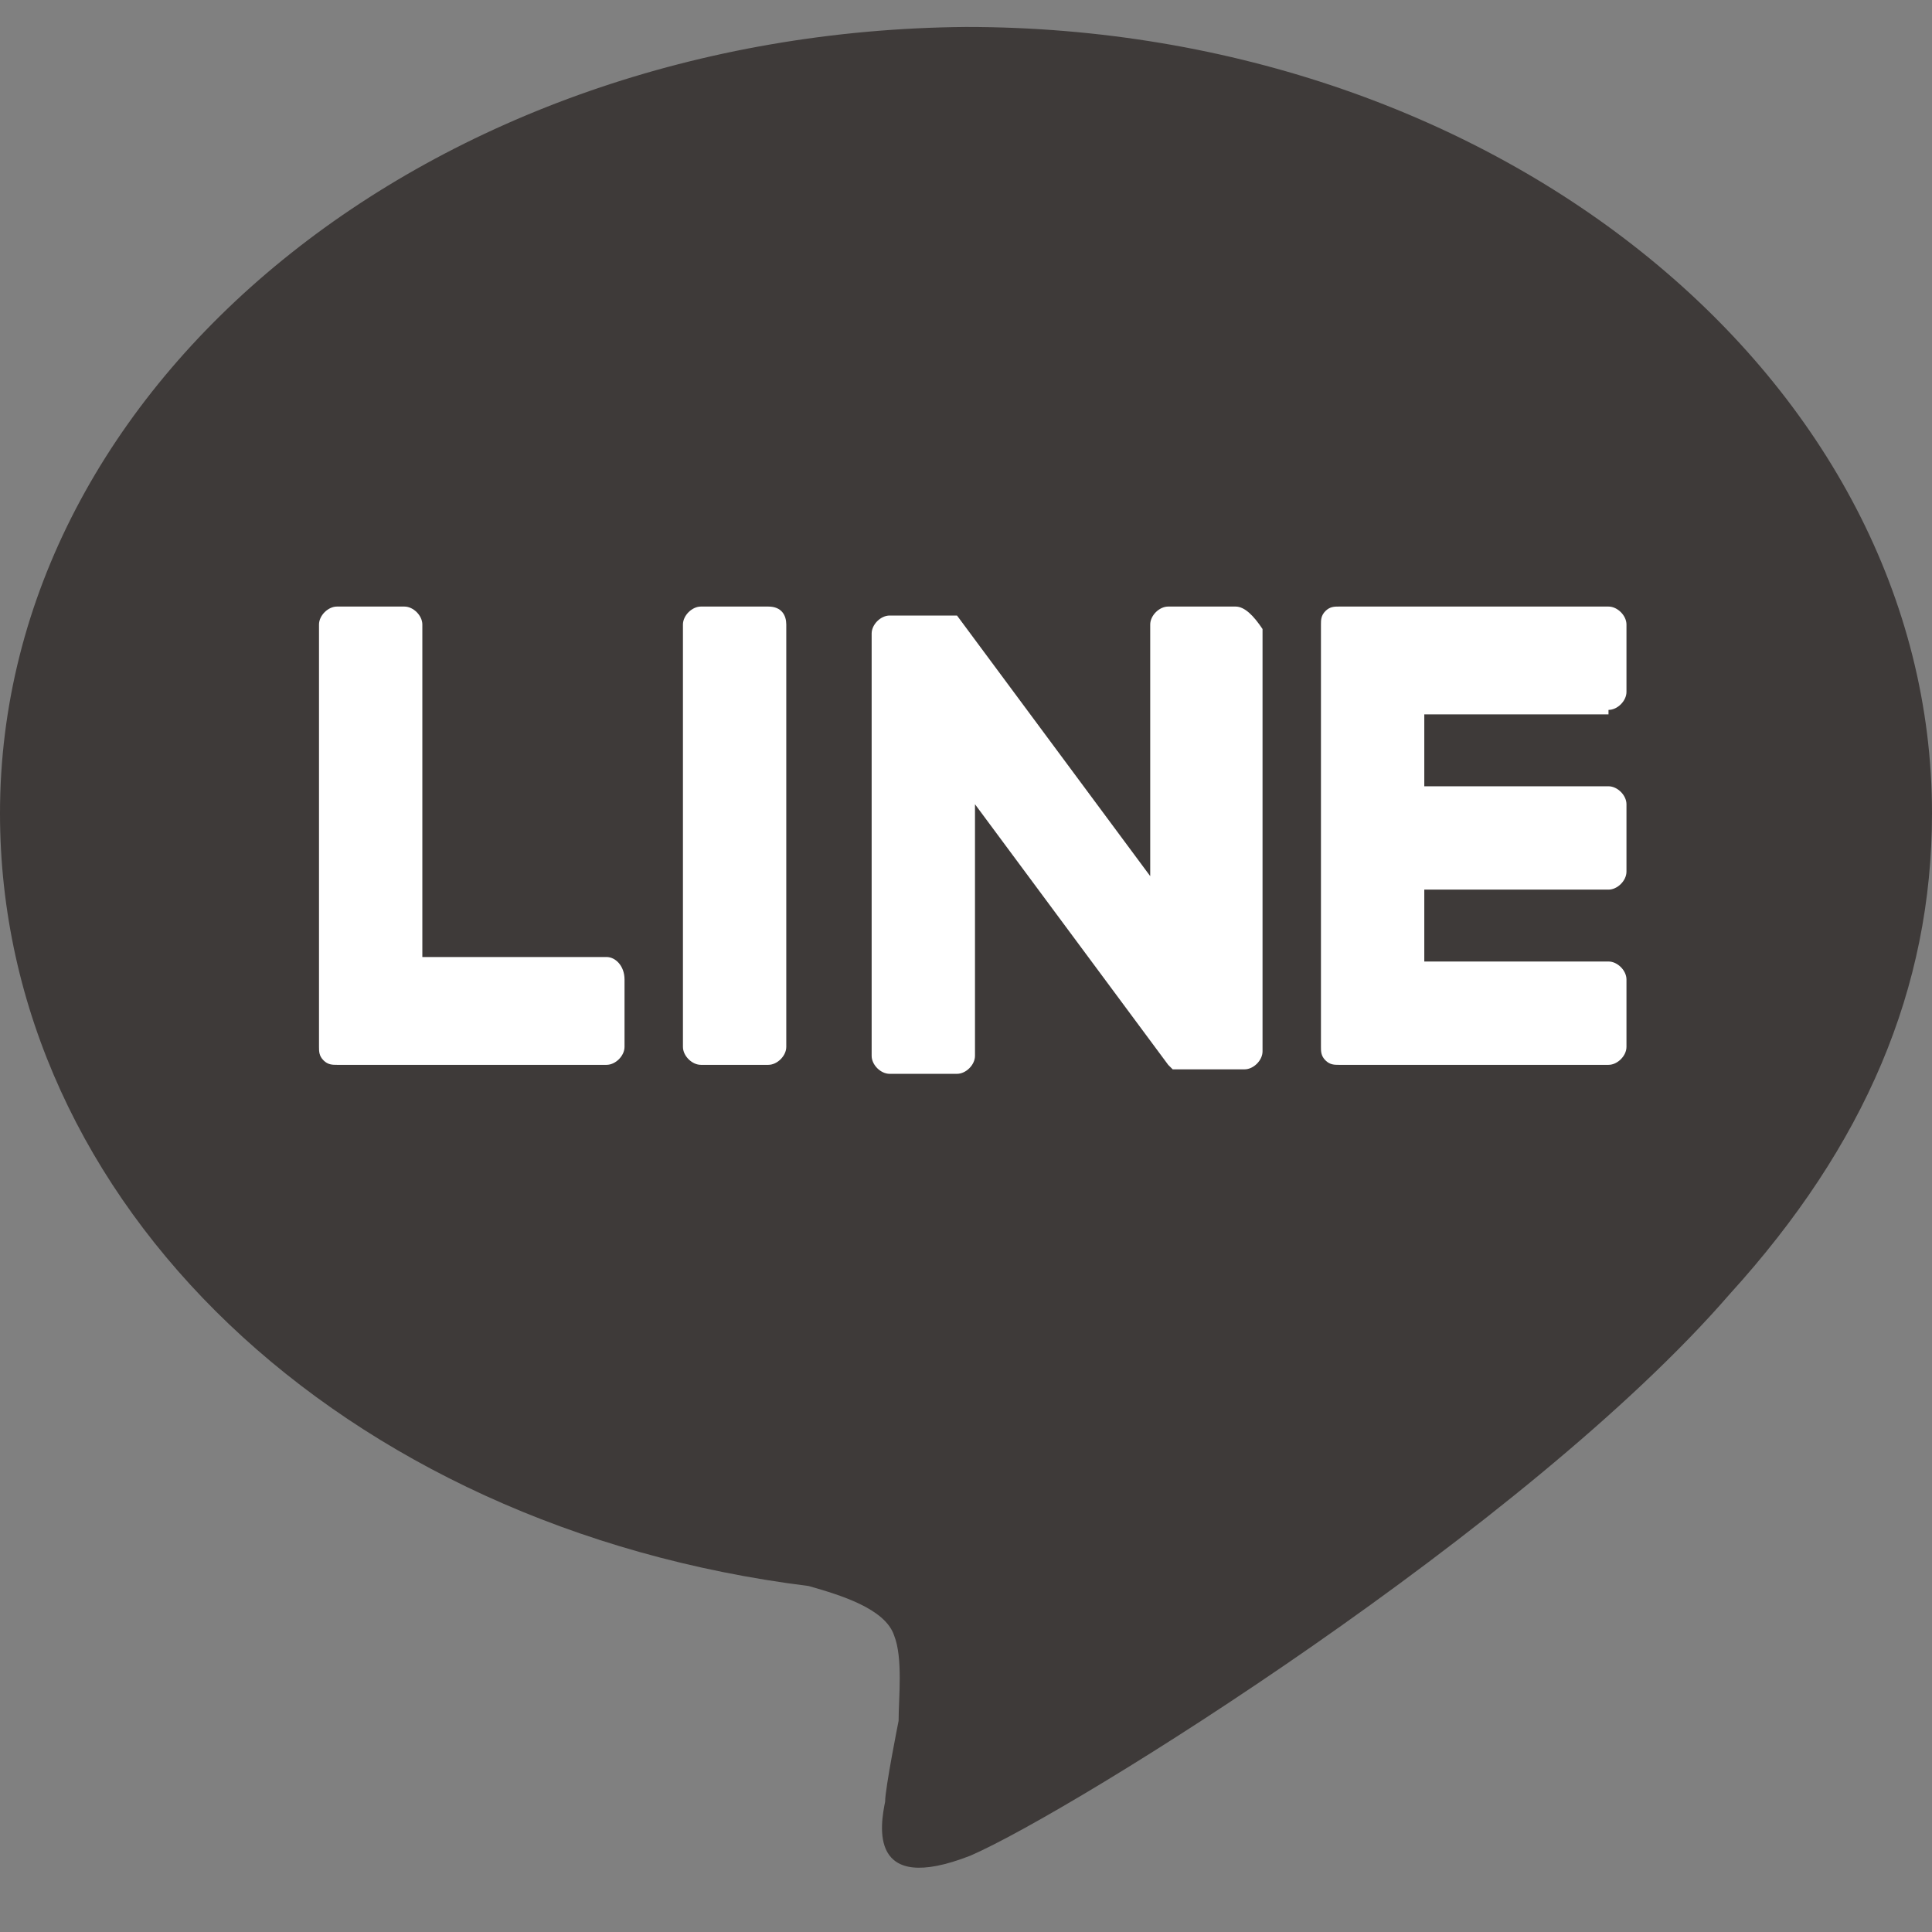
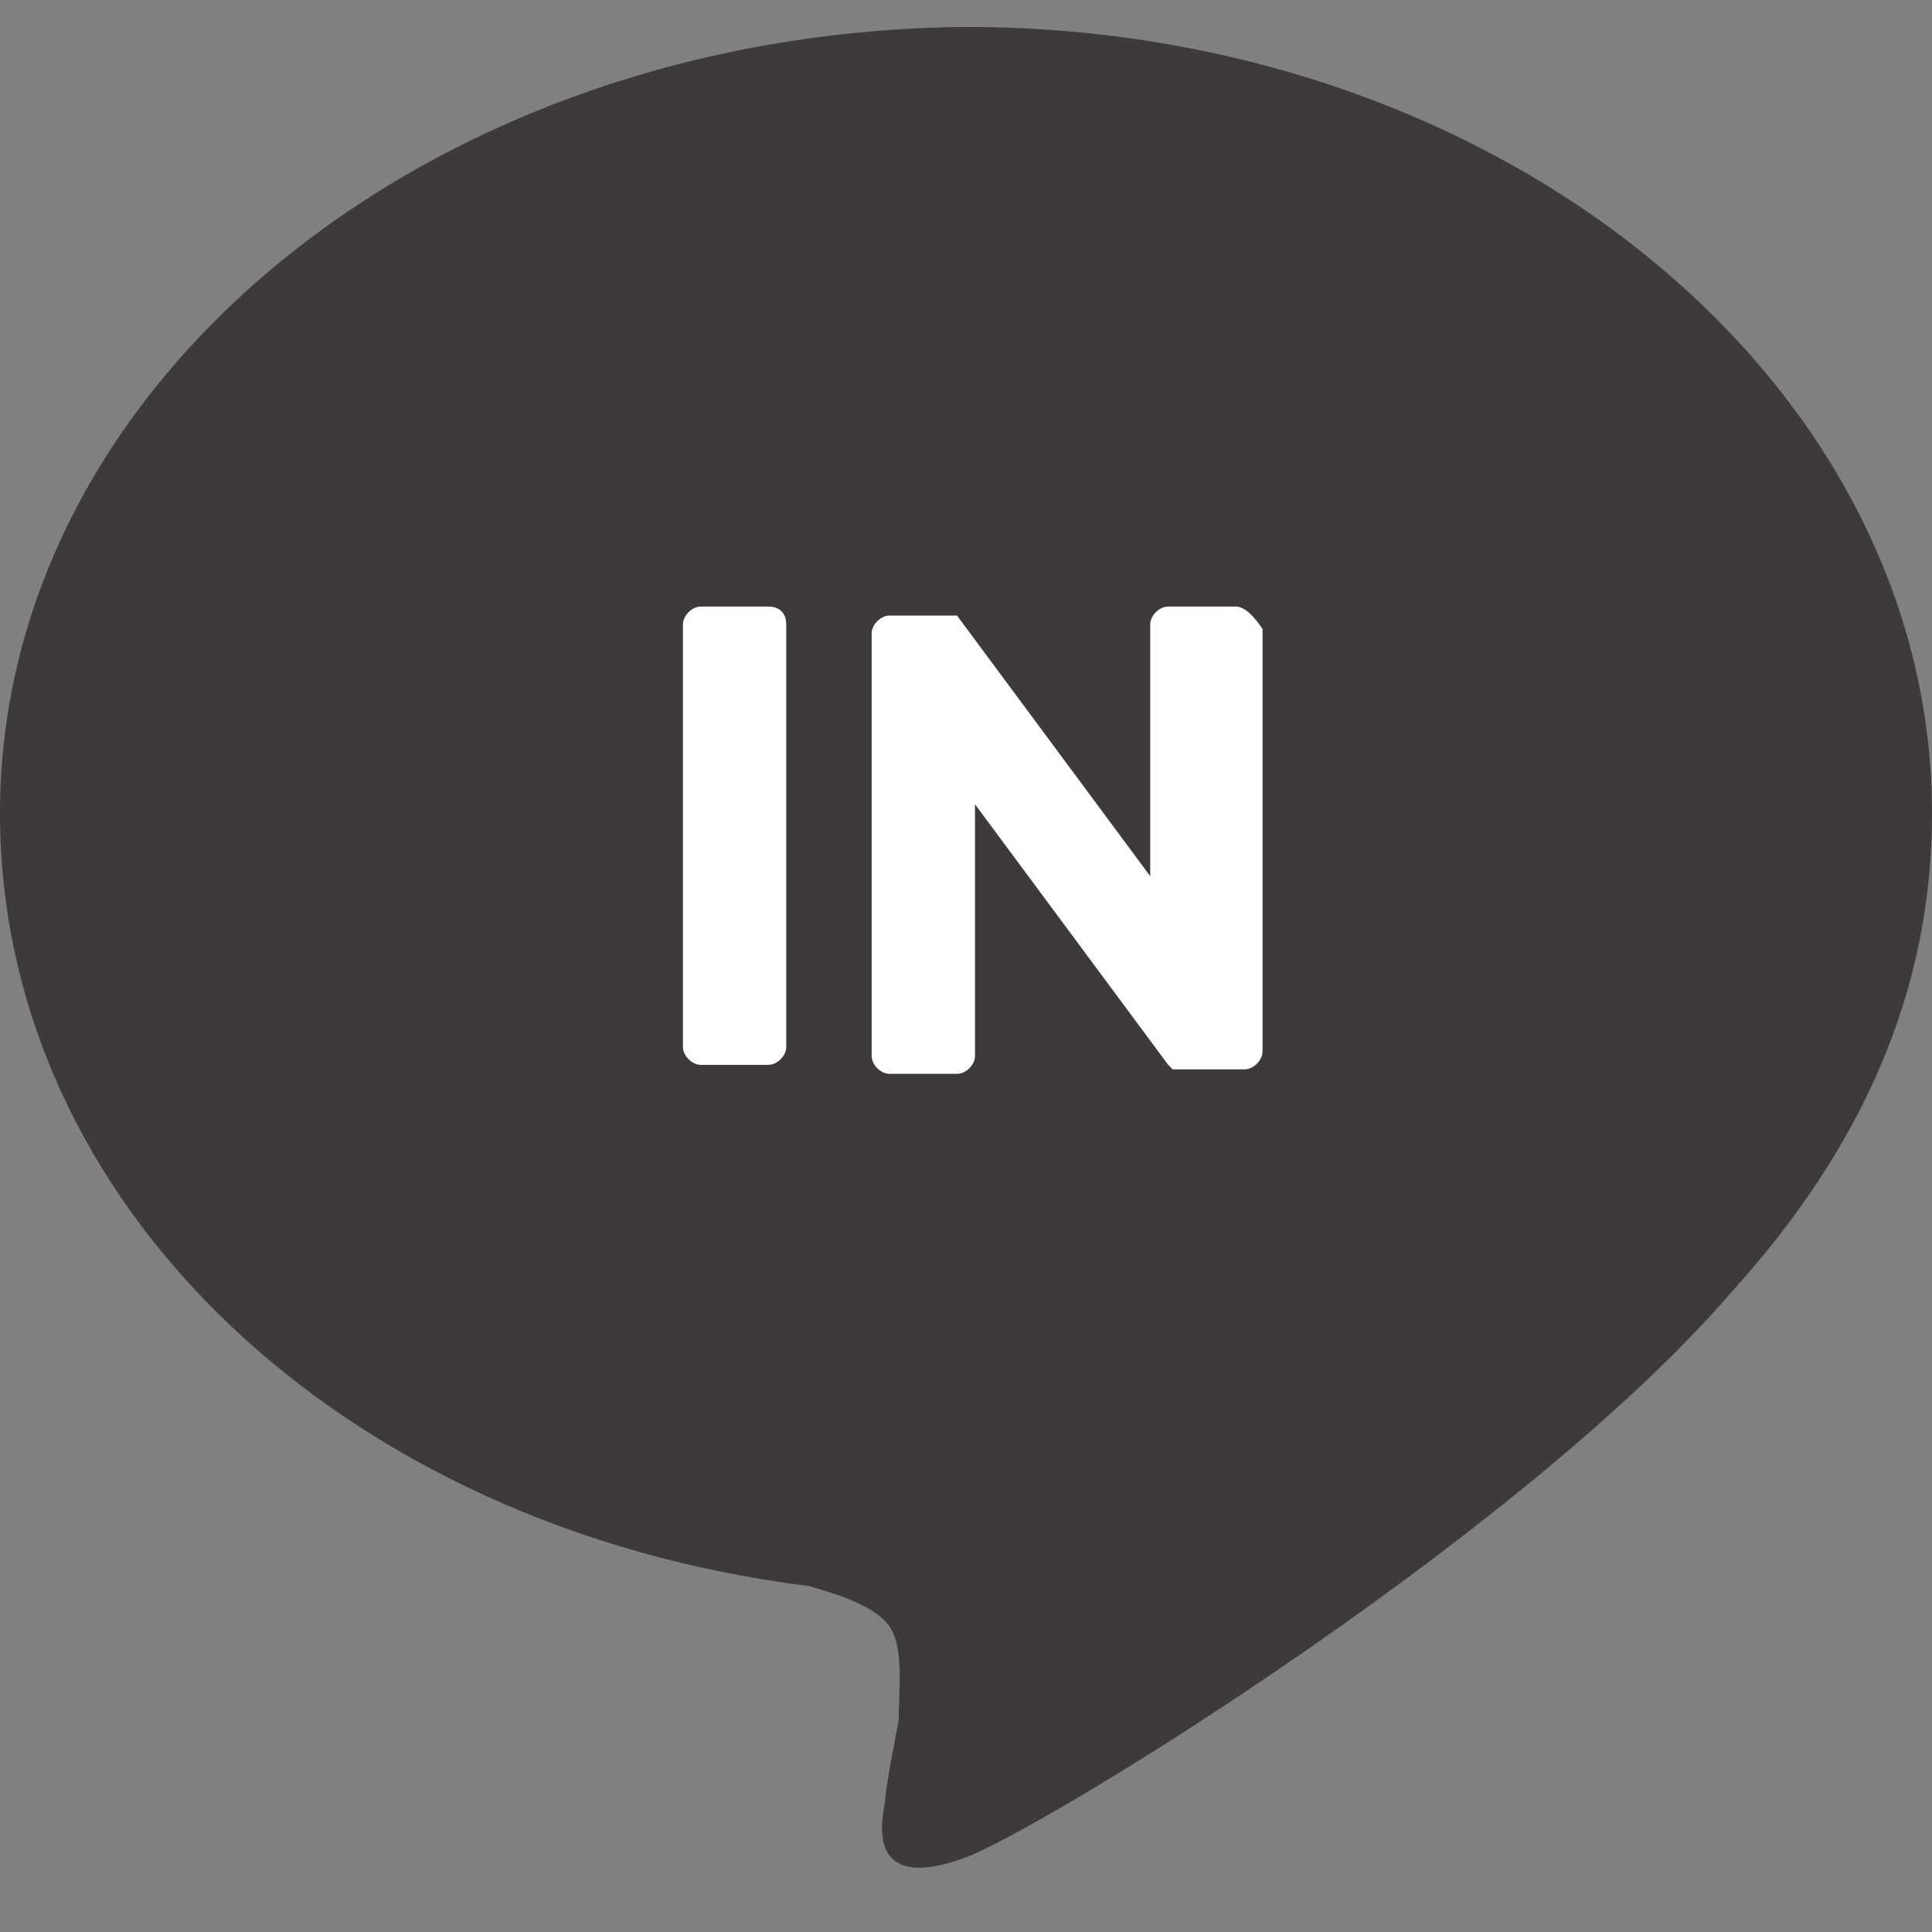
<svg xmlns="http://www.w3.org/2000/svg" version="1.1" id="レイヤー_1" x="0px" y="0px" viewBox="0 0 43 43" style="enable-background:new 0 0 43 43;" xml:space="preserve">
  <rect x="0" y="0" width="43" height="43" fill="#808080" stroke="none" />
  <style type="text/css">
	.st0{fill:#3E3A39;}
	.st1{fill:#FFFFFF;}
</style>
  <g id="TYPE_A_1_">
    <g>
      <path class="st0" d="M43,18.1c0-9.6-9.6-17.5-21.5-17.5C9.6,0.7,0,8.5,0,18.1C0,26.8,7.6,34,18,35.3c0.7,0.2,1.7,0.5,1.9,1.1    c0.2,0.5,0.1,1.4,0.1,1.9c0,0-0.3,1.5-0.3,1.8c-0.1,0.5-0.4,2.1,1.9,1.2c2.3-1,12.4-7.3,16.9-12.5h0C41.5,25.5,43,22,43,18.1" />
      <g>
        <path class="st1" d="M17.1,13.5h-1.5c-0.2,0-0.4,0.2-0.4,0.4v9.4c0,0.2,0.2,0.4,0.4,0.4h1.5c0.2,0,0.4-0.2,0.4-0.4v-9.4     C17.5,13.7,17.4,13.5,17.1,13.5" />
        <path class="st1" d="M27.5,13.5H26c-0.2,0-0.4,0.2-0.4,0.4v5.6l-4.3-5.8c0,0,0,0,0,0c0,0,0,0,0,0c0,0,0,0,0,0c0,0,0,0,0,0     c0,0,0,0,0,0c0,0,0,0,0,0c0,0,0,0,0,0c0,0,0,0,0,0c0,0,0,0,0,0c0,0,0,0,0,0c0,0,0,0,0,0c0,0,0,0,0,0c0,0,0,0,0,0c0,0,0,0,0,0     c0,0,0,0,0,0c0,0,0,0,0,0c0,0,0,0,0,0c0,0,0,0,0,0c0,0,0,0,0,0h-1.5c-0.2,0-0.4,0.2-0.4,0.4v9.4c0,0.2,0.2,0.4,0.4,0.4h1.5     c0.2,0,0.4-0.2,0.4-0.4v-5.6l4.3,5.8c0,0,0.1,0.1,0.1,0.1c0,0,0,0,0,0c0,0,0,0,0,0c0,0,0,0,0,0c0,0,0,0,0,0c0,0,0,0,0,0     c0,0,0,0,0,0c0,0,0,0,0,0c0,0,0,0,0,0c0,0,0.1,0,0.1,0h1.5c0.2,0,0.4-0.2,0.4-0.4v-9.4C27.9,13.7,27.7,13.5,27.5,13.5" />
-         <path class="st1" d="M13.5,21.3H9.4v-7.4c0-0.2-0.2-0.4-0.4-0.4H7.5c-0.2,0-0.4,0.2-0.4,0.4v9.4v0c0,0.1,0,0.2,0.1,0.3     c0,0,0,0,0,0c0,0,0,0,0,0c0.1,0.1,0.2,0.1,0.3,0.1h0h6c0.2,0,0.4-0.2,0.4-0.4v-1.5C13.9,21.5,13.7,21.3,13.5,21.3" />
-         <path class="st1" d="M35.8,15.8c0.2,0,0.4-0.2,0.4-0.4v-1.5c0-0.2-0.2-0.4-0.4-0.4h-6h0c-0.1,0-0.2,0-0.3,0.1c0,0,0,0,0,0     c0,0,0,0,0,0c-0.1,0.1-0.1,0.2-0.1,0.3v0v9.4v0c0,0.1,0,0.2,0.1,0.3c0,0,0,0,0,0c0,0,0,0,0,0c0.1,0.1,0.2,0.1,0.3,0.1h0h6     c0.2,0,0.4-0.2,0.4-0.4v-1.5c0-0.2-0.2-0.4-0.4-0.4h-4.1v-1.6h4.1c0.2,0,0.4-0.2,0.4-0.4v-1.5c0-0.2-0.2-0.4-0.4-0.4h-4.1v-1.6     H35.8z" />
      </g>
    </g>
  </g>
</svg>